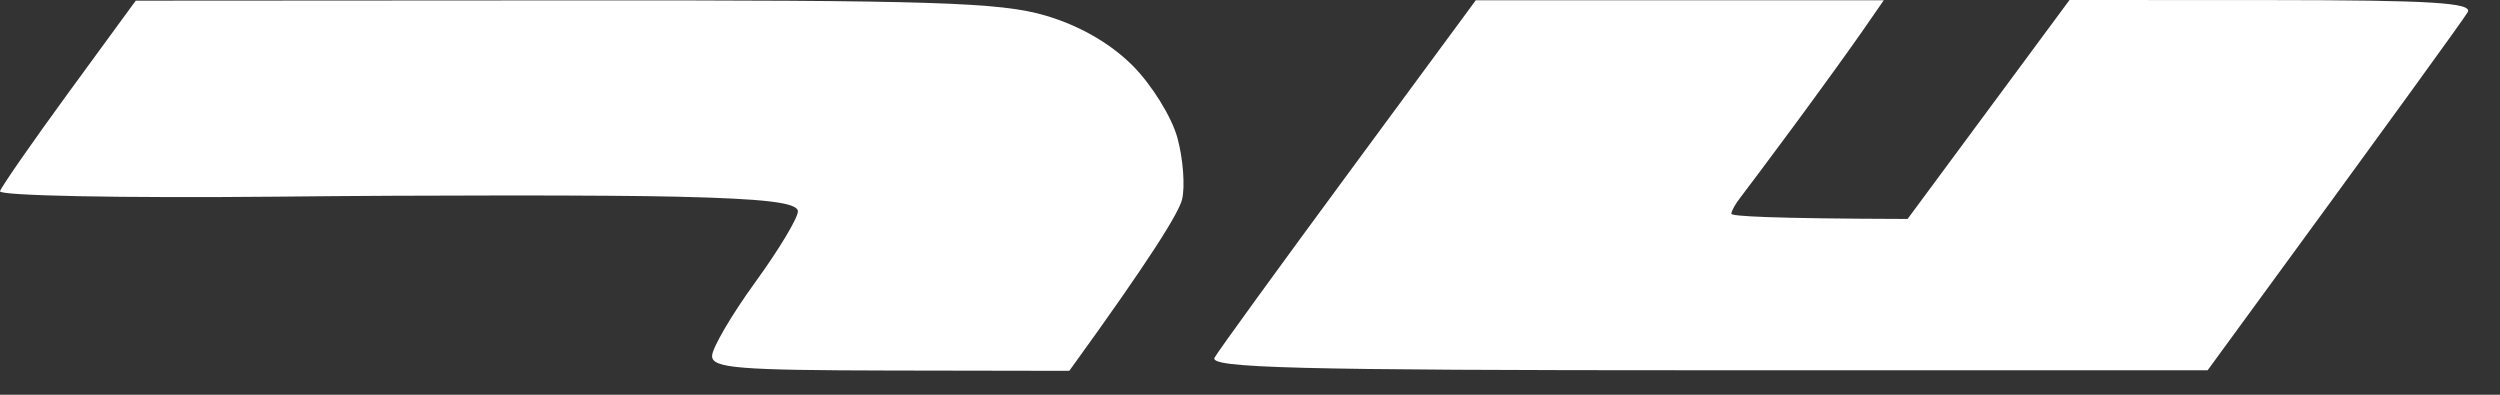
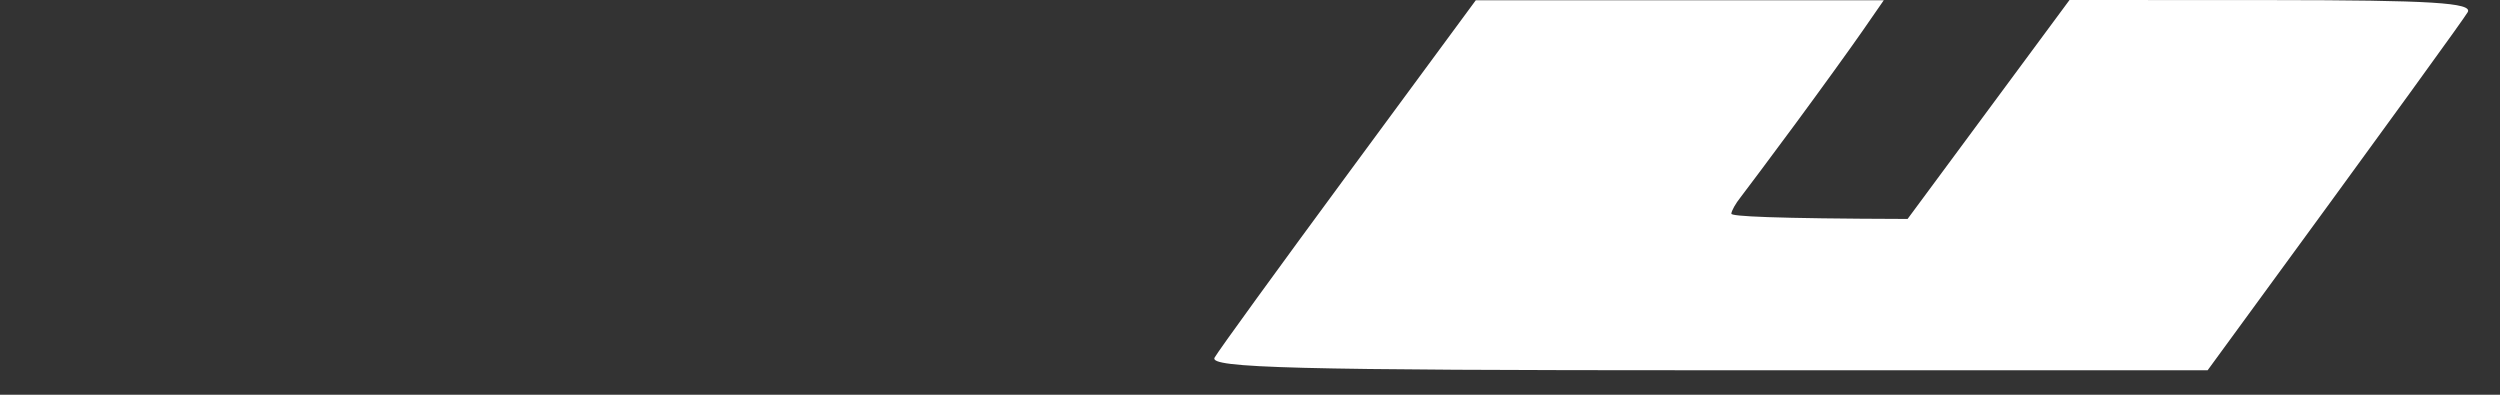
<svg xmlns="http://www.w3.org/2000/svg" fill="none" height="100%" overflow="visible" preserveAspectRatio="none" style="display: block;" viewBox="0 0 57 9" width="100%">
  <rect x="0" y="0" width="57" height="9" fill="#333333" stroke="none" />
  <g id="Vector">
-     <path d="M0 4.36C0.031 4.259 0.739 3.238 1.575 2.094L3.095 0.015L12.869 0.009C21.281 0.002 22.81 0.052 23.837 0.355C24.614 0.584 25.307 0.982 25.82 1.492C26.254 1.925 26.715 2.665 26.845 3.143C26.975 3.618 27.023 4.25 26.951 4.548C26.878 4.845 26.27 5.846 24.38 8.455L20.308 8.448C16.835 8.442 16.235 8.394 16.235 8.117C16.235 7.94 16.676 7.185 17.215 6.441C17.756 5.697 18.194 4.968 18.192 4.819C18.19 4.62 17.454 4.531 15.421 4.484C13.898 4.447 9.793 4.447 6.299 4.484C2.787 4.518 -0.03 4.464 0 4.36Z" fill="white" />
    <path d="M27.692 8.154C27.781 7.996 29.158 6.099 30.752 3.936L33.648 0.006H42.95L42.463 0.709C42.196 1.094 41.51 2.044 40.939 2.818C40.367 3.59 39.805 4.345 39.688 4.494C39.57 4.641 39.475 4.812 39.475 4.873C39.475 4.931 40.378 4.983 43.493 4.992L47.185 0L51.8 0.002C55.43 0.004 56.383 0.063 56.264 0.277C56.179 0.424 54.811 2.323 50.334 8.442H38.932C29.525 8.442 27.558 8.39 27.692 8.154Z" fill="white" />
  </g>
</svg>